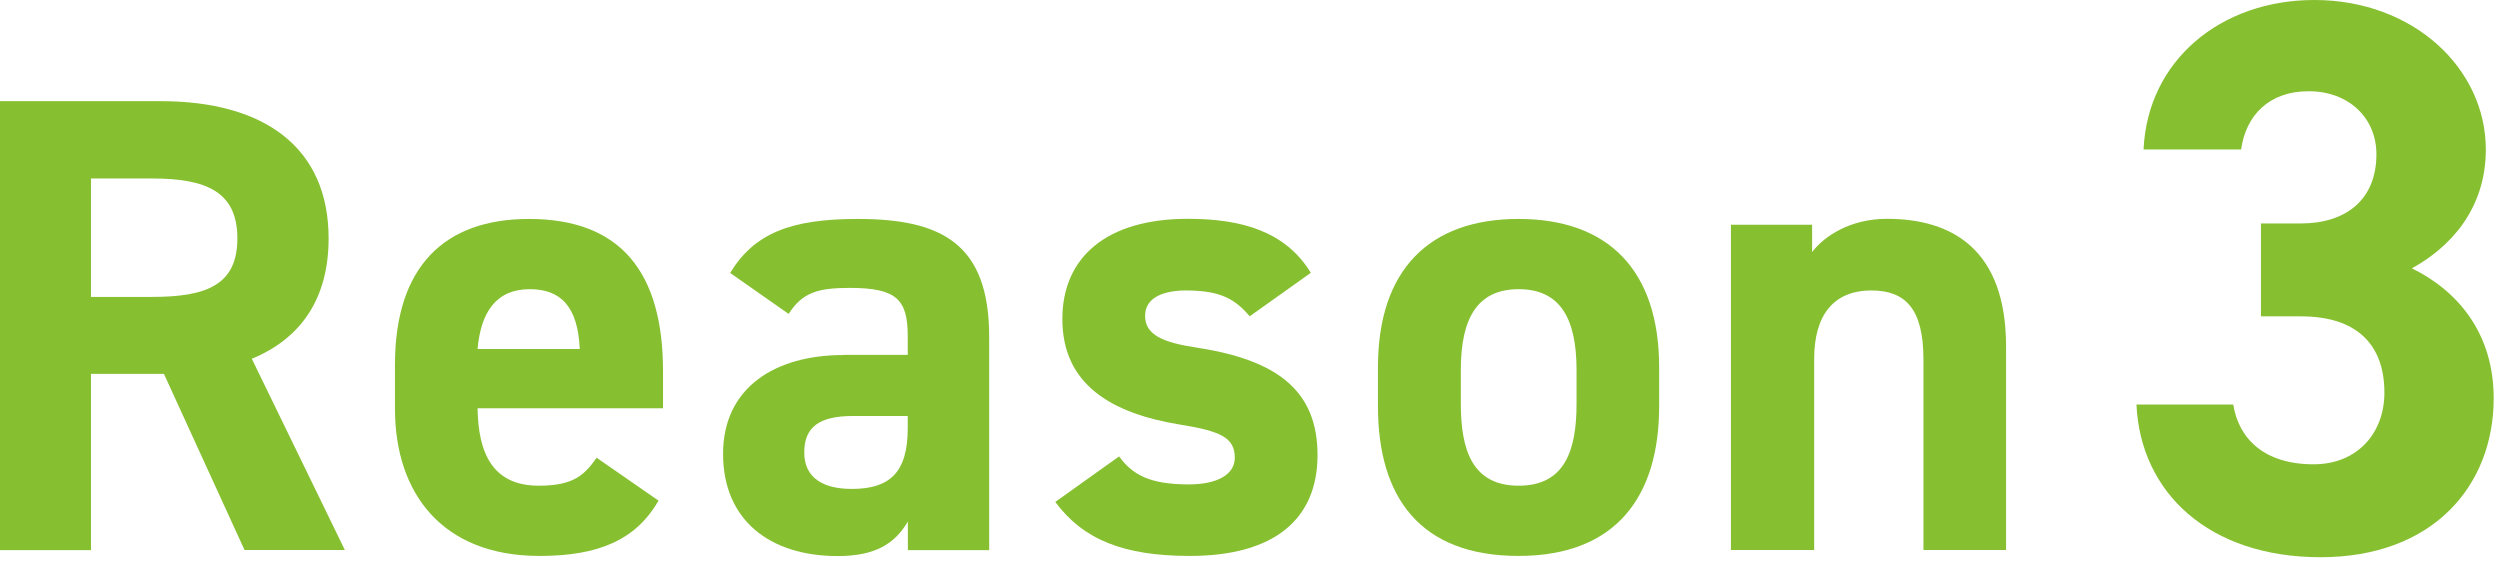
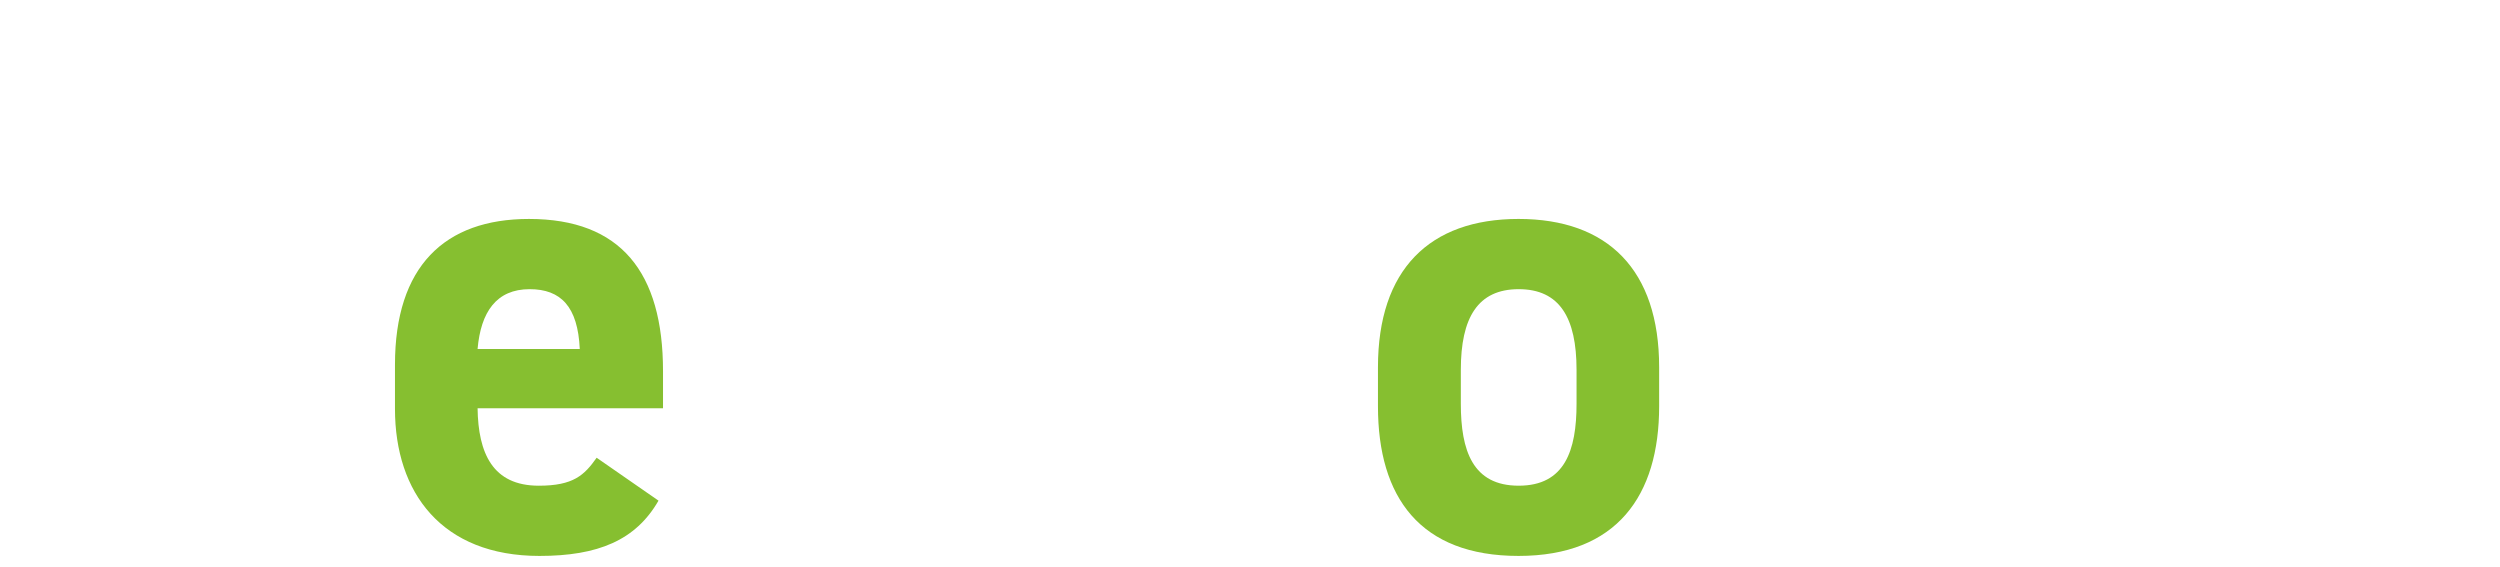
<svg xmlns="http://www.w3.org/2000/svg" viewBox="0 0 194 44">
  <defs>
    <style>.cls-1{fill:#86bf30;}</style>
  </defs>
-   <path class="cls-1" d="M18.98,42.69l-6.26-13.68h-5.66v13.68H0V7.85h12.47c8.03,0,13.03,3.58,13.03,10.65,0,4.7-2.17,7.78-5.96,9.34l7.22,14.84h-7.78ZM11.81,23.04c4.19,0,6.61-.91,6.61-4.54s-2.42-4.65-6.61-4.65h-4.75v9.19h4.75Z" />
  <path class="cls-1" d="M51.1,38.85c-1.77,3.08-4.7,4.29-9.24,4.29-7.57,0-11.21-4.9-11.21-11.41v-3.43c0-7.62,3.84-11.31,10.4-11.31,7.12,0,10.4,4.14,10.4,11.81v2.88h-14.39c.05,3.48,1.16,6.01,4.75,6.01,2.68,0,3.53-.81,4.49-2.17l4.8,3.33ZM37.06,27.08h7.93c-.15-3.28-1.46-4.64-3.89-4.64-2.58,0-3.79,1.77-4.04,4.64Z" />
-   <path class="cls-1" d="M65.44,27.54h5v-1.46c0-2.83-.86-3.74-4.49-3.74-2.47,0-3.69.35-4.75,2.02l-4.54-3.18c1.87-3.08,4.7-4.19,9.9-4.19,6.51,0,10.2,1.92,10.2,9.14v16.56h-6.31v-2.22c-1.01,1.72-2.52,2.68-5.45,2.68-5.25,0-8.89-2.78-8.89-7.93s4.04-7.67,9.34-7.67ZM70.44,32.28h-4.24c-2.63,0-3.79.86-3.79,2.83s1.46,2.83,3.69,2.83c2.93,0,4.34-1.26,4.34-4.7v-.96Z" />
-   <path class="cls-1" d="M96.99,24.56c-1.11-1.31-2.22-2.02-4.95-2.02-1.67,0-3.18.5-3.18,1.97s1.36,2.07,4.04,2.47c6.21.96,9.34,3.33,9.34,8.33s-3.38,7.83-9.9,7.83c-5.15,0-8.28-1.26-10.45-4.19l4.95-3.53c1.01,1.36,2.27,2.17,5.4,2.17,2.22,0,3.58-.76,3.58-2.07,0-1.57-1.11-2.07-4.29-2.58-5.25-.86-9.09-3.08-9.09-8.18,0-4.8,3.43-7.78,9.74-7.78,4.14,0,7.57.96,9.54,4.19l-4.75,3.38Z" />
  <path class="cls-1" d="M128.75,31.53c0,6.92-3.28,11.61-10.91,11.61s-10.91-4.54-10.91-11.61v-3.03c0-7.57,3.99-11.51,10.91-11.51s10.91,3.94,10.91,11.51v3.03ZM122.34,31.33v-2.63c0-4.04-1.31-6.26-4.49-6.26s-4.49,2.22-4.49,6.26v2.63c0,3.63.91,6.36,4.49,6.36s4.49-2.73,4.49-6.36Z" />
-   <path class="cls-1" d="M134.31,17.44h6.31v2.12c.96-1.26,2.98-2.58,5.81-2.58,5.1,0,9.24,2.42,9.24,9.9v15.8h-6.41v-14.79c0-3.94-1.41-5.35-4.04-5.35-2.98,0-4.44,1.97-4.44,5.3v14.84h-6.46v-25.25Z" />
-   <path class="cls-1" d="M175.44,17.34h3.11c3.48,0,5.86-1.83,5.86-5.37,0-2.81-2.14-4.89-5.25-4.89s-4.88,1.89-5.25,4.52h-7.57c.31-6.9,5.98-11.6,13.25-11.6,7.69,0,13.31,5.31,13.31,11.6,0,4.76-2.93,7.69-5.74,9.22,3.6,1.77,6.35,5.07,6.35,10.08,0,6.84-4.76,12.34-13.43,12.34s-13.98-5.01-14.29-11.85h7.51c.43,2.69,2.44,4.64,6.23,4.64,3.42,0,5.5-2.44,5.5-5.56,0-3.73-2.14-5.92-6.47-5.92h-3.11v-7.21Z" />
</svg>